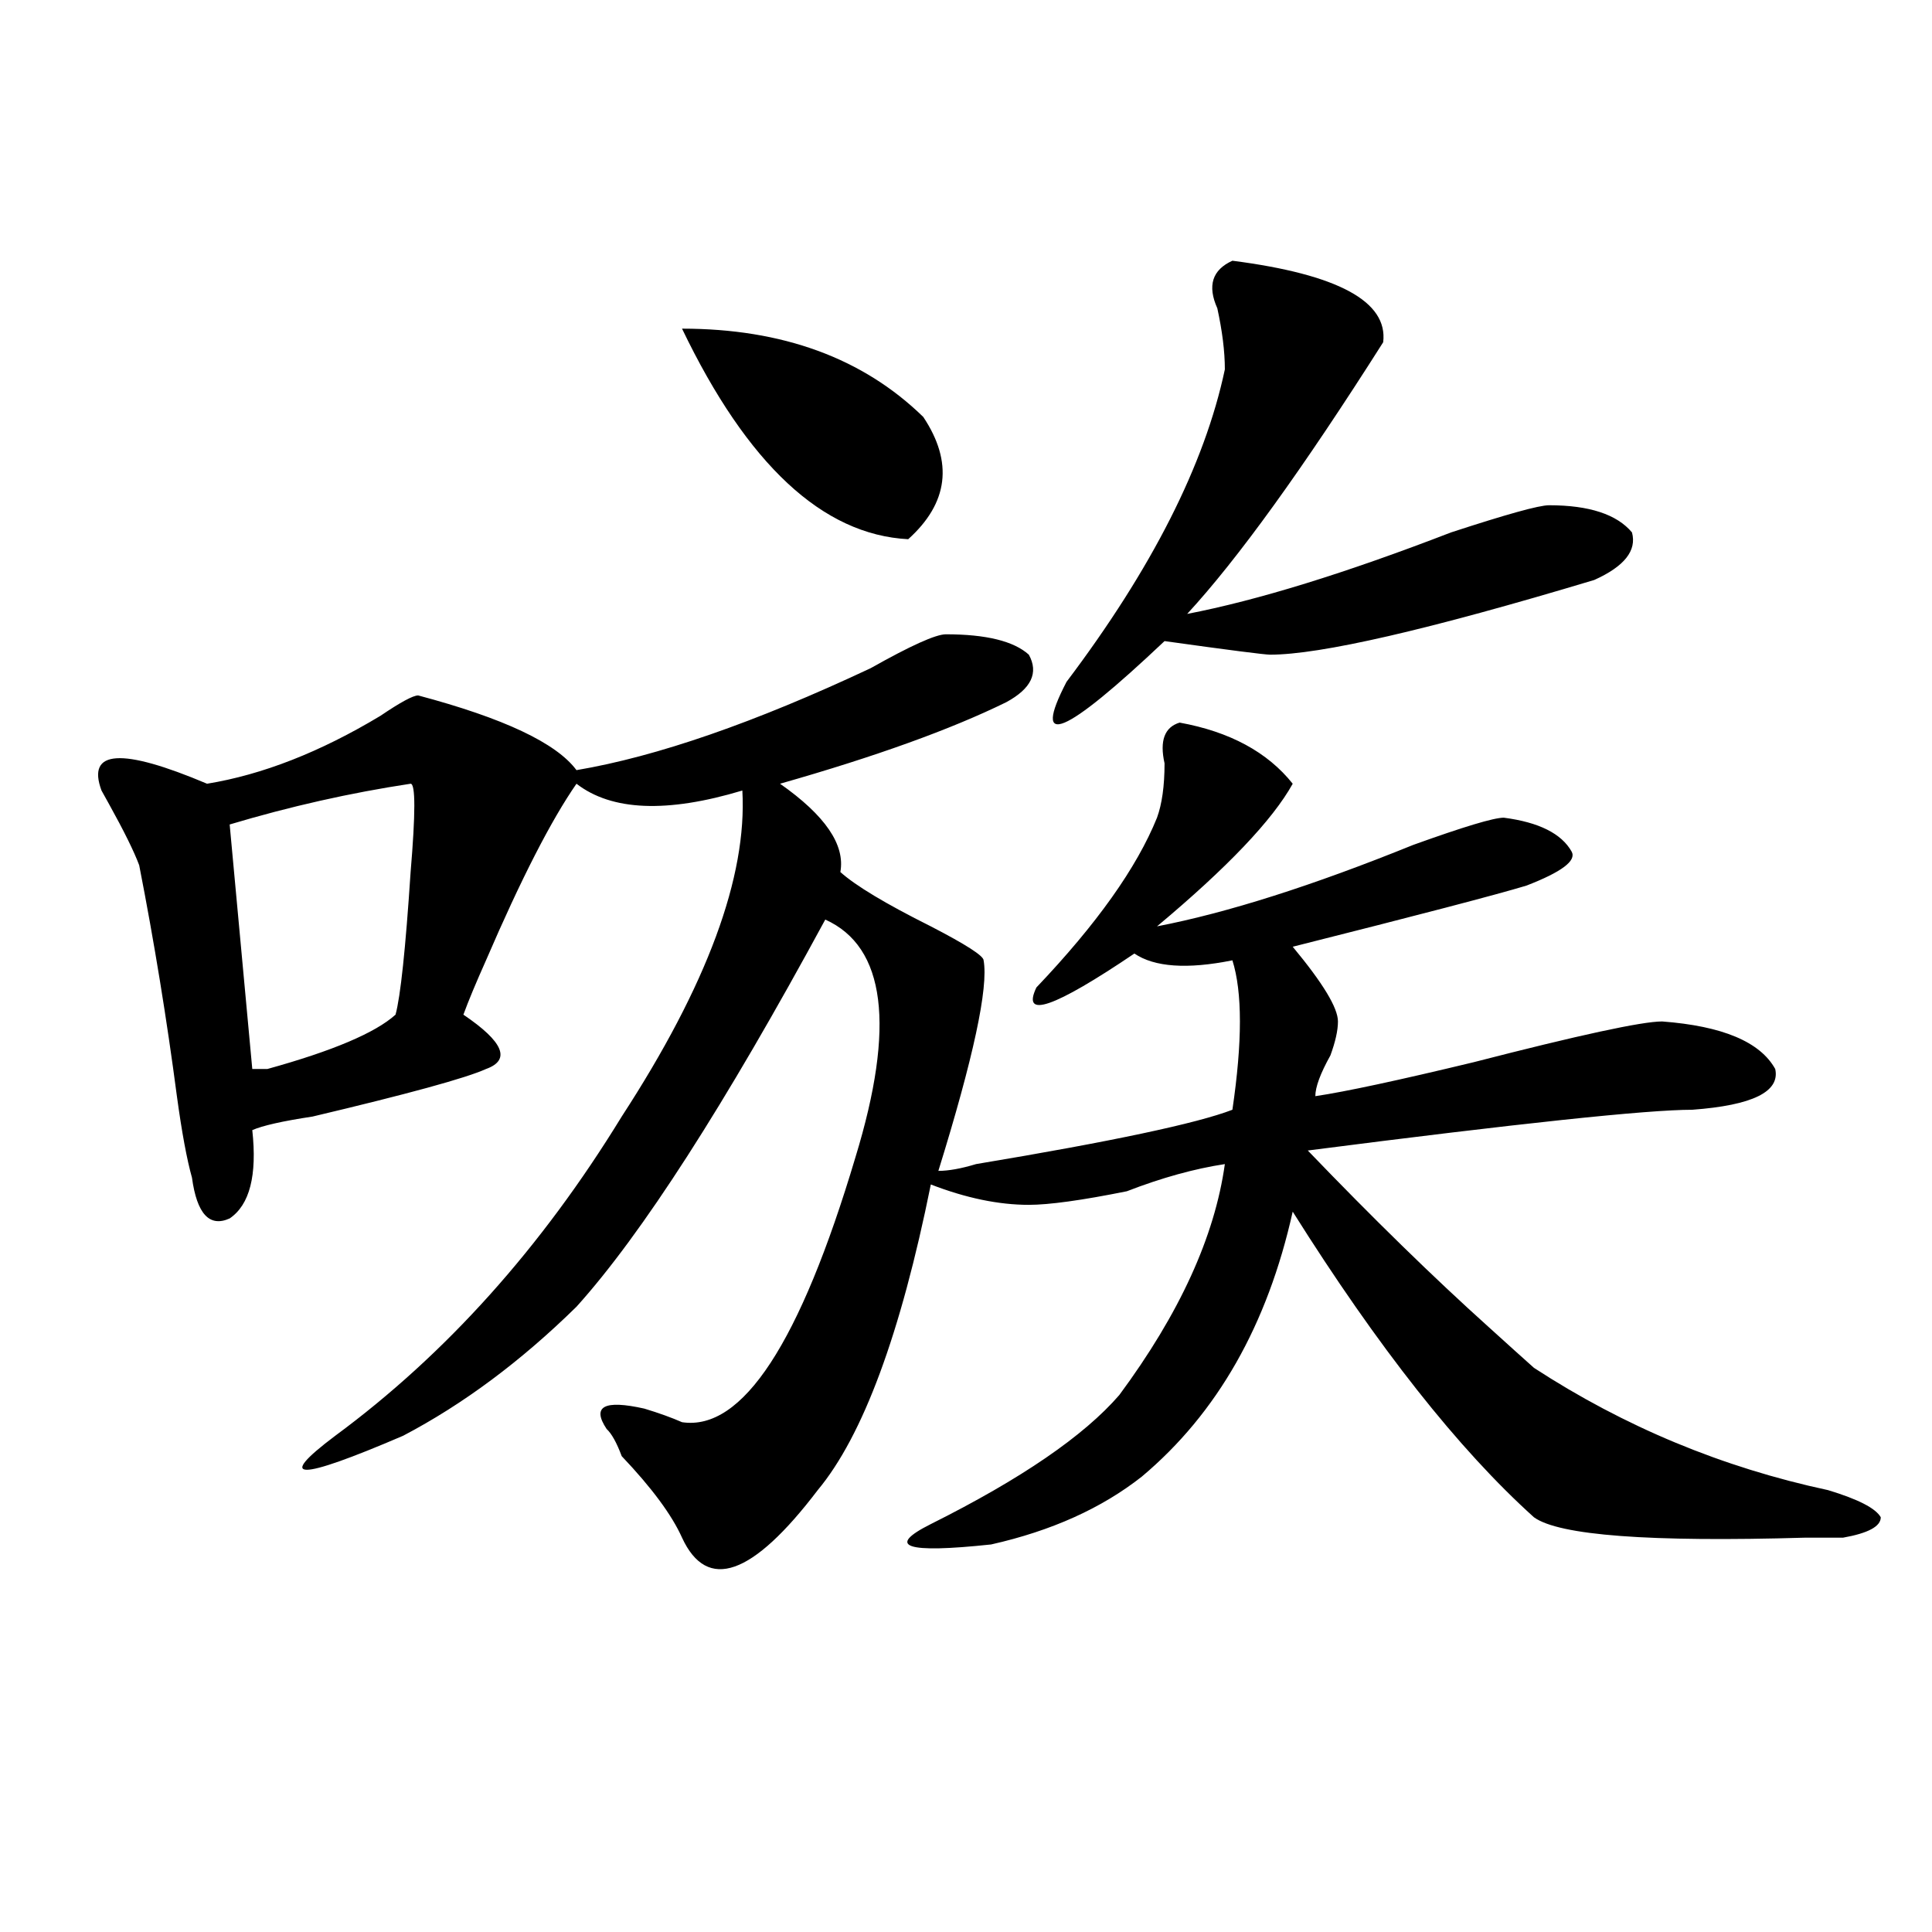
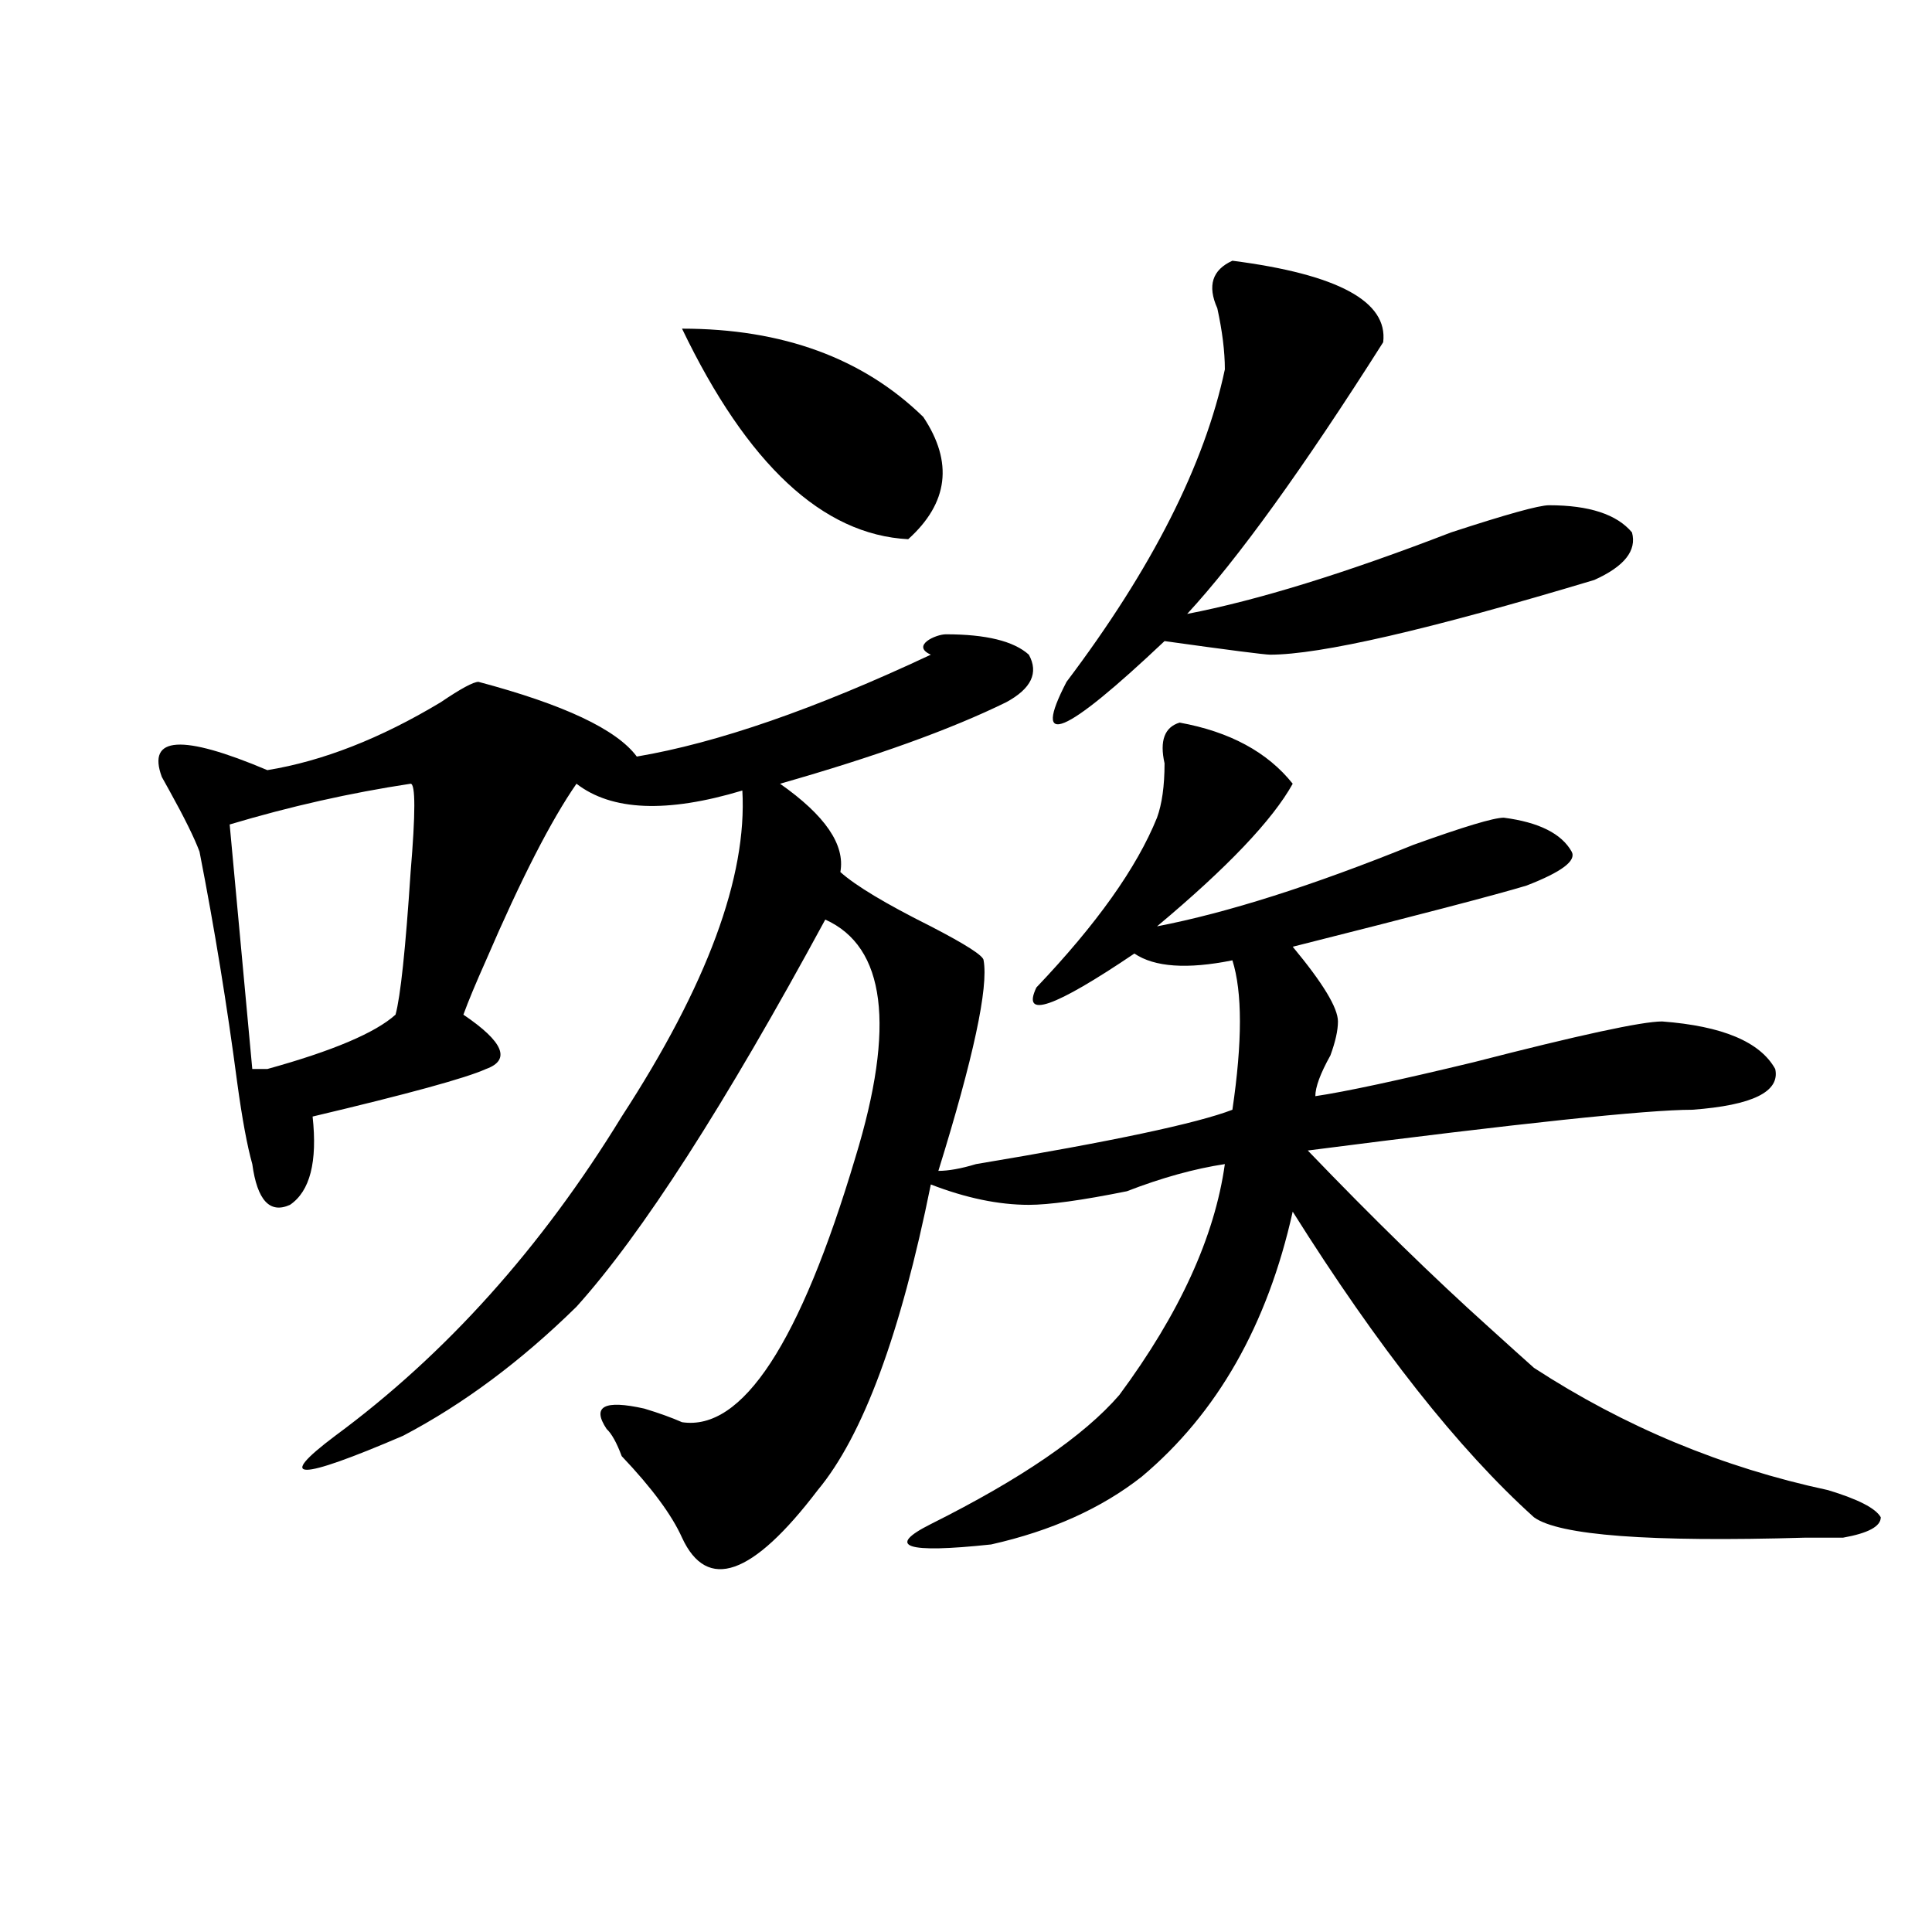
<svg xmlns="http://www.w3.org/2000/svg" version="1.1" id="图层_1" x="0px" y="0px" width="1000px" height="1000px" viewBox="0 0 1000 1000" enable-background="new 0 0 1000 1000" xml:space="preserve">
-   <path d="M489.598,328.313c20.792,0,35.121,3.516,42.926,10.547c5.183,9.394,1.28,17.578-11.707,24.609  c-28.658,14.063-67.682,28.125-117.07,42.188c23.414,16.425,33.779,31.641,31.219,45.703c7.805,7.031,23.414,16.425,46.828,28.125  c18.17,9.394,27.316,15.271,27.316,17.578c2.561,14.063-5.244,50.427-23.414,108.984c5.183,0,11.707-1.153,19.512-3.516  c70.242-11.7,114.448-21.094,132.68-28.125c5.183-35.156,5.183-60.919,0-77.344c-23.414,4.724-40.365,3.516-50.73-3.516  c-41.646,28.125-58.535,34.003-50.73,17.578c31.219-32.794,52.011-62.073,62.438-87.891c2.561-7.031,3.902-16.37,3.902-28.125  c-2.622-11.7,0-18.731,7.805-21.094c25.975,4.724,45.486,15.271,58.535,31.641c-10.427,18.786-33.841,43.396-70.242,73.828  c36.401-7.031,80.607-21.094,132.68-42.188c25.975-9.339,41.584-14.063,46.828-14.063c18.17,2.362,29.877,8.239,35.121,17.578  c2.561,4.724-5.244,10.547-23.414,17.578c-15.609,4.724-55.975,15.271-120.973,31.641c15.609,18.786,23.414,31.641,23.414,38.672  c0,4.724-1.342,10.547-3.902,17.578c-5.244,9.394-7.805,16.425-7.805,21.094c15.609-2.308,42.926-8.185,81.949-17.578  c54.633-14.063,87.132-21.094,97.559-21.094c31.219,2.362,50.73,10.547,58.535,24.609c2.561,11.755-11.707,18.786-42.926,21.094  c-23.414,0-89.754,7.031-199.02,21.094c33.779,35.156,64.998,65.644,93.656,91.406c10.365,9.394,18.17,16.425,23.414,21.094  c46.828,30.487,97.559,51.581,152.191,63.281c15.609,4.724,24.694,9.394,27.316,14.063c0,4.724-6.524,8.239-19.512,10.547  c-2.622,0-9.146,0-19.512,0c-80.669,2.362-127.497-1.153-140.484-10.547c-39.023-35.156-80.669-87.891-124.875-158.203  c-13.049,58.612-39.023,104.315-78.047,137.109c-20.854,16.425-46.828,28.125-78.047,35.156  c-44.268,4.724-54.633,1.208-31.219-10.547c46.828-23.401,79.327-45.703,97.559-66.797c31.219-42.188,49.389-82.013,54.633-119.531  c-15.609,2.362-32.561,7.031-50.73,14.063c-23.414,4.724-40.365,7.031-50.73,7.031c-15.609,0-32.561-3.516-50.73-10.547  c-15.609,77.344-35.121,130.078-58.535,158.203c-33.841,44.494-57.255,52.734-70.242,24.609  c-5.244-11.7-15.609-25.763-31.219-42.188c-2.622-7.031-5.244-11.7-7.805-14.063c-7.805-11.7-1.342-15.216,19.512-10.547  c7.805,2.362,14.268,4.724,19.512,7.031c31.219,4.724,61.096-40.979,89.754-137.109c20.792-67.95,15.609-108.984-15.609-123.047  c-52.072,96.13-94.998,162.927-128.777,200.391c-28.658,28.125-58.535,50.427-89.754,66.797c-54.633,23.456-66.34,23.456-35.121,0  c57.193-42.188,106.644-97.229,148.289-165.234c44.206-67.95,64.998-124.2,62.438-168.75c-39.023,11.755-67.682,10.547-85.852-3.516  c-13.049,18.786-28.658,49.219-46.828,91.406c-5.244,11.755-9.146,21.094-11.707,28.125c20.792,14.063,24.694,23.456,11.707,28.125  c-10.427,4.724-40.365,12.909-89.754,24.609c-15.609,2.362-26.036,4.724-31.219,7.031c2.561,23.456-1.342,38.672-11.707,45.703  c-10.427,4.724-16.951-2.308-19.512-21.094c-2.622-9.339-5.244-23.401-7.805-42.188c-5.244-39.825-11.707-79.651-19.512-119.531  c-2.622-7.031-7.805-17.578-15.609-31.641l-3.902-7.031c-7.805-21.094,10.365-22.247,54.633-3.516  c28.597-4.669,58.535-16.37,89.754-35.156c10.365-7.031,16.89-10.547,19.512-10.547c44.206,11.755,71.522,24.609,81.949,38.672  c41.584-7.031,92.314-24.609,152.191-52.734C471.366,334.19,484.354,328.313,489.598,328.313z M212.531,405.656  c-31.219,4.724-62.438,11.755-93.656,21.094l11.707,126.563c2.561,0,5.183,0,7.805,0c33.779-9.339,55.913-18.731,66.34-28.125  c2.561-9.339,5.183-33.948,7.805-73.828C215.092,420.927,215.092,405.656,212.531,405.656z M353.016,170.109  c52.011,0,93.656,15.271,124.875,45.703c15.609,23.456,12.987,44.55-7.805,63.281C425.818,276.786,386.795,240.422,353.016,170.109z   M637.887,134.953c54.633,7.031,80.607,21.094,78.047,42.188c-41.646,65.644-75.486,112.5-101.461,140.625  c36.401-7.031,81.949-21.094,136.582-42.188c28.597-9.339,45.486-14.063,50.73-14.063c20.792,0,35.121,4.724,42.926,14.063  c2.561,9.394-3.902,17.578-19.512,24.609c-85.852,25.817-141.826,38.672-167.801,38.672c-2.622,0-20.854-2.308-54.633-7.031  c-52.072,49.219-68.962,56.25-50.73,21.094c44.206-58.558,71.522-112.5,81.949-161.719c0-9.339-1.342-19.886-3.902-31.641  C624.838,147.862,627.46,139.677,637.887,134.953z" />
+   <path d="M489.598,328.313c20.792,0,35.121,3.516,42.926,10.547c5.183,9.394,1.28,17.578-11.707,24.609  c-28.658,14.063-67.682,28.125-117.07,42.188c23.414,16.425,33.779,31.641,31.219,45.703c7.805,7.031,23.414,16.425,46.828,28.125  c18.17,9.394,27.316,15.271,27.316,17.578c2.561,14.063-5.244,50.427-23.414,108.984c5.183,0,11.707-1.153,19.512-3.516  c70.242-11.7,114.448-21.094,132.68-28.125c5.183-35.156,5.183-60.919,0-77.344c-23.414,4.724-40.365,3.516-50.73-3.516  c-41.646,28.125-58.535,34.003-50.73,17.578c31.219-32.794,52.011-62.073,62.438-87.891c2.561-7.031,3.902-16.37,3.902-28.125  c-2.622-11.7,0-18.731,7.805-21.094c25.975,4.724,45.486,15.271,58.535,31.641c-10.427,18.786-33.841,43.396-70.242,73.828  c36.401-7.031,80.607-21.094,132.68-42.188c25.975-9.339,41.584-14.063,46.828-14.063c18.17,2.362,29.877,8.239,35.121,17.578  c2.561,4.724-5.244,10.547-23.414,17.578c-15.609,4.724-55.975,15.271-120.973,31.641c15.609,18.786,23.414,31.641,23.414,38.672  c0,4.724-1.342,10.547-3.902,17.578c-5.244,9.394-7.805,16.425-7.805,21.094c15.609-2.308,42.926-8.185,81.949-17.578  c54.633-14.063,87.132-21.094,97.559-21.094c31.219,2.362,50.73,10.547,58.535,24.609c2.561,11.755-11.707,18.786-42.926,21.094  c-23.414,0-89.754,7.031-199.02,21.094c33.779,35.156,64.998,65.644,93.656,91.406c10.365,9.394,18.17,16.425,23.414,21.094  c46.828,30.487,97.559,51.581,152.191,63.281c15.609,4.724,24.694,9.394,27.316,14.063c0,4.724-6.524,8.239-19.512,10.547  c-2.622,0-9.146,0-19.512,0c-80.669,2.362-127.497-1.153-140.484-10.547c-39.023-35.156-80.669-87.891-124.875-158.203  c-13.049,58.612-39.023,104.315-78.047,137.109c-20.854,16.425-46.828,28.125-78.047,35.156  c-44.268,4.724-54.633,1.208-31.219-10.547c46.828-23.401,79.327-45.703,97.559-66.797c31.219-42.188,49.389-82.013,54.633-119.531  c-15.609,2.362-32.561,7.031-50.73,14.063c-23.414,4.724-40.365,7.031-50.73,7.031c-15.609,0-32.561-3.516-50.73-10.547  c-15.609,77.344-35.121,130.078-58.535,158.203c-33.841,44.494-57.255,52.734-70.242,24.609  c-5.244-11.7-15.609-25.763-31.219-42.188c-2.622-7.031-5.244-11.7-7.805-14.063c-7.805-11.7-1.342-15.216,19.512-10.547  c7.805,2.362,14.268,4.724,19.512,7.031c31.219,4.724,61.096-40.979,89.754-137.109c20.792-67.95,15.609-108.984-15.609-123.047  c-52.072,96.13-94.998,162.927-128.777,200.391c-28.658,28.125-58.535,50.427-89.754,66.797c-54.633,23.456-66.34,23.456-35.121,0  c57.193-42.188,106.644-97.229,148.289-165.234c44.206-67.95,64.998-124.2,62.438-168.75c-39.023,11.755-67.682,10.547-85.852-3.516  c-13.049,18.786-28.658,49.219-46.828,91.406c-5.244,11.755-9.146,21.094-11.707,28.125c20.792,14.063,24.694,23.456,11.707,28.125  c-10.427,4.724-40.365,12.909-89.754,24.609c2.561,23.456-1.342,38.672-11.707,45.703  c-10.427,4.724-16.951-2.308-19.512-21.094c-2.622-9.339-5.244-23.401-7.805-42.188c-5.244-39.825-11.707-79.651-19.512-119.531  c-2.622-7.031-7.805-17.578-15.609-31.641l-3.902-7.031c-7.805-21.094,10.365-22.247,54.633-3.516  c28.597-4.669,58.535-16.37,89.754-35.156c10.365-7.031,16.89-10.547,19.512-10.547c44.206,11.755,71.522,24.609,81.949,38.672  c41.584-7.031,92.314-24.609,152.191-52.734C471.366,334.19,484.354,328.313,489.598,328.313z M212.531,405.656  c-31.219,4.724-62.438,11.755-93.656,21.094l11.707,126.563c2.561,0,5.183,0,7.805,0c33.779-9.339,55.913-18.731,66.34-28.125  c2.561-9.339,5.183-33.948,7.805-73.828C215.092,420.927,215.092,405.656,212.531,405.656z M353.016,170.109  c52.011,0,93.656,15.271,124.875,45.703c15.609,23.456,12.987,44.55-7.805,63.281C425.818,276.786,386.795,240.422,353.016,170.109z   M637.887,134.953c54.633,7.031,80.607,21.094,78.047,42.188c-41.646,65.644-75.486,112.5-101.461,140.625  c36.401-7.031,81.949-21.094,136.582-42.188c28.597-9.339,45.486-14.063,50.73-14.063c20.792,0,35.121,4.724,42.926,14.063  c2.561,9.394-3.902,17.578-19.512,24.609c-85.852,25.817-141.826,38.672-167.801,38.672c-2.622,0-20.854-2.308-54.633-7.031  c-52.072,49.219-68.962,56.25-50.73,21.094c44.206-58.558,71.522-112.5,81.949-161.719c0-9.339-1.342-19.886-3.902-31.641  C624.838,147.862,627.46,139.677,637.887,134.953z" />
</svg>